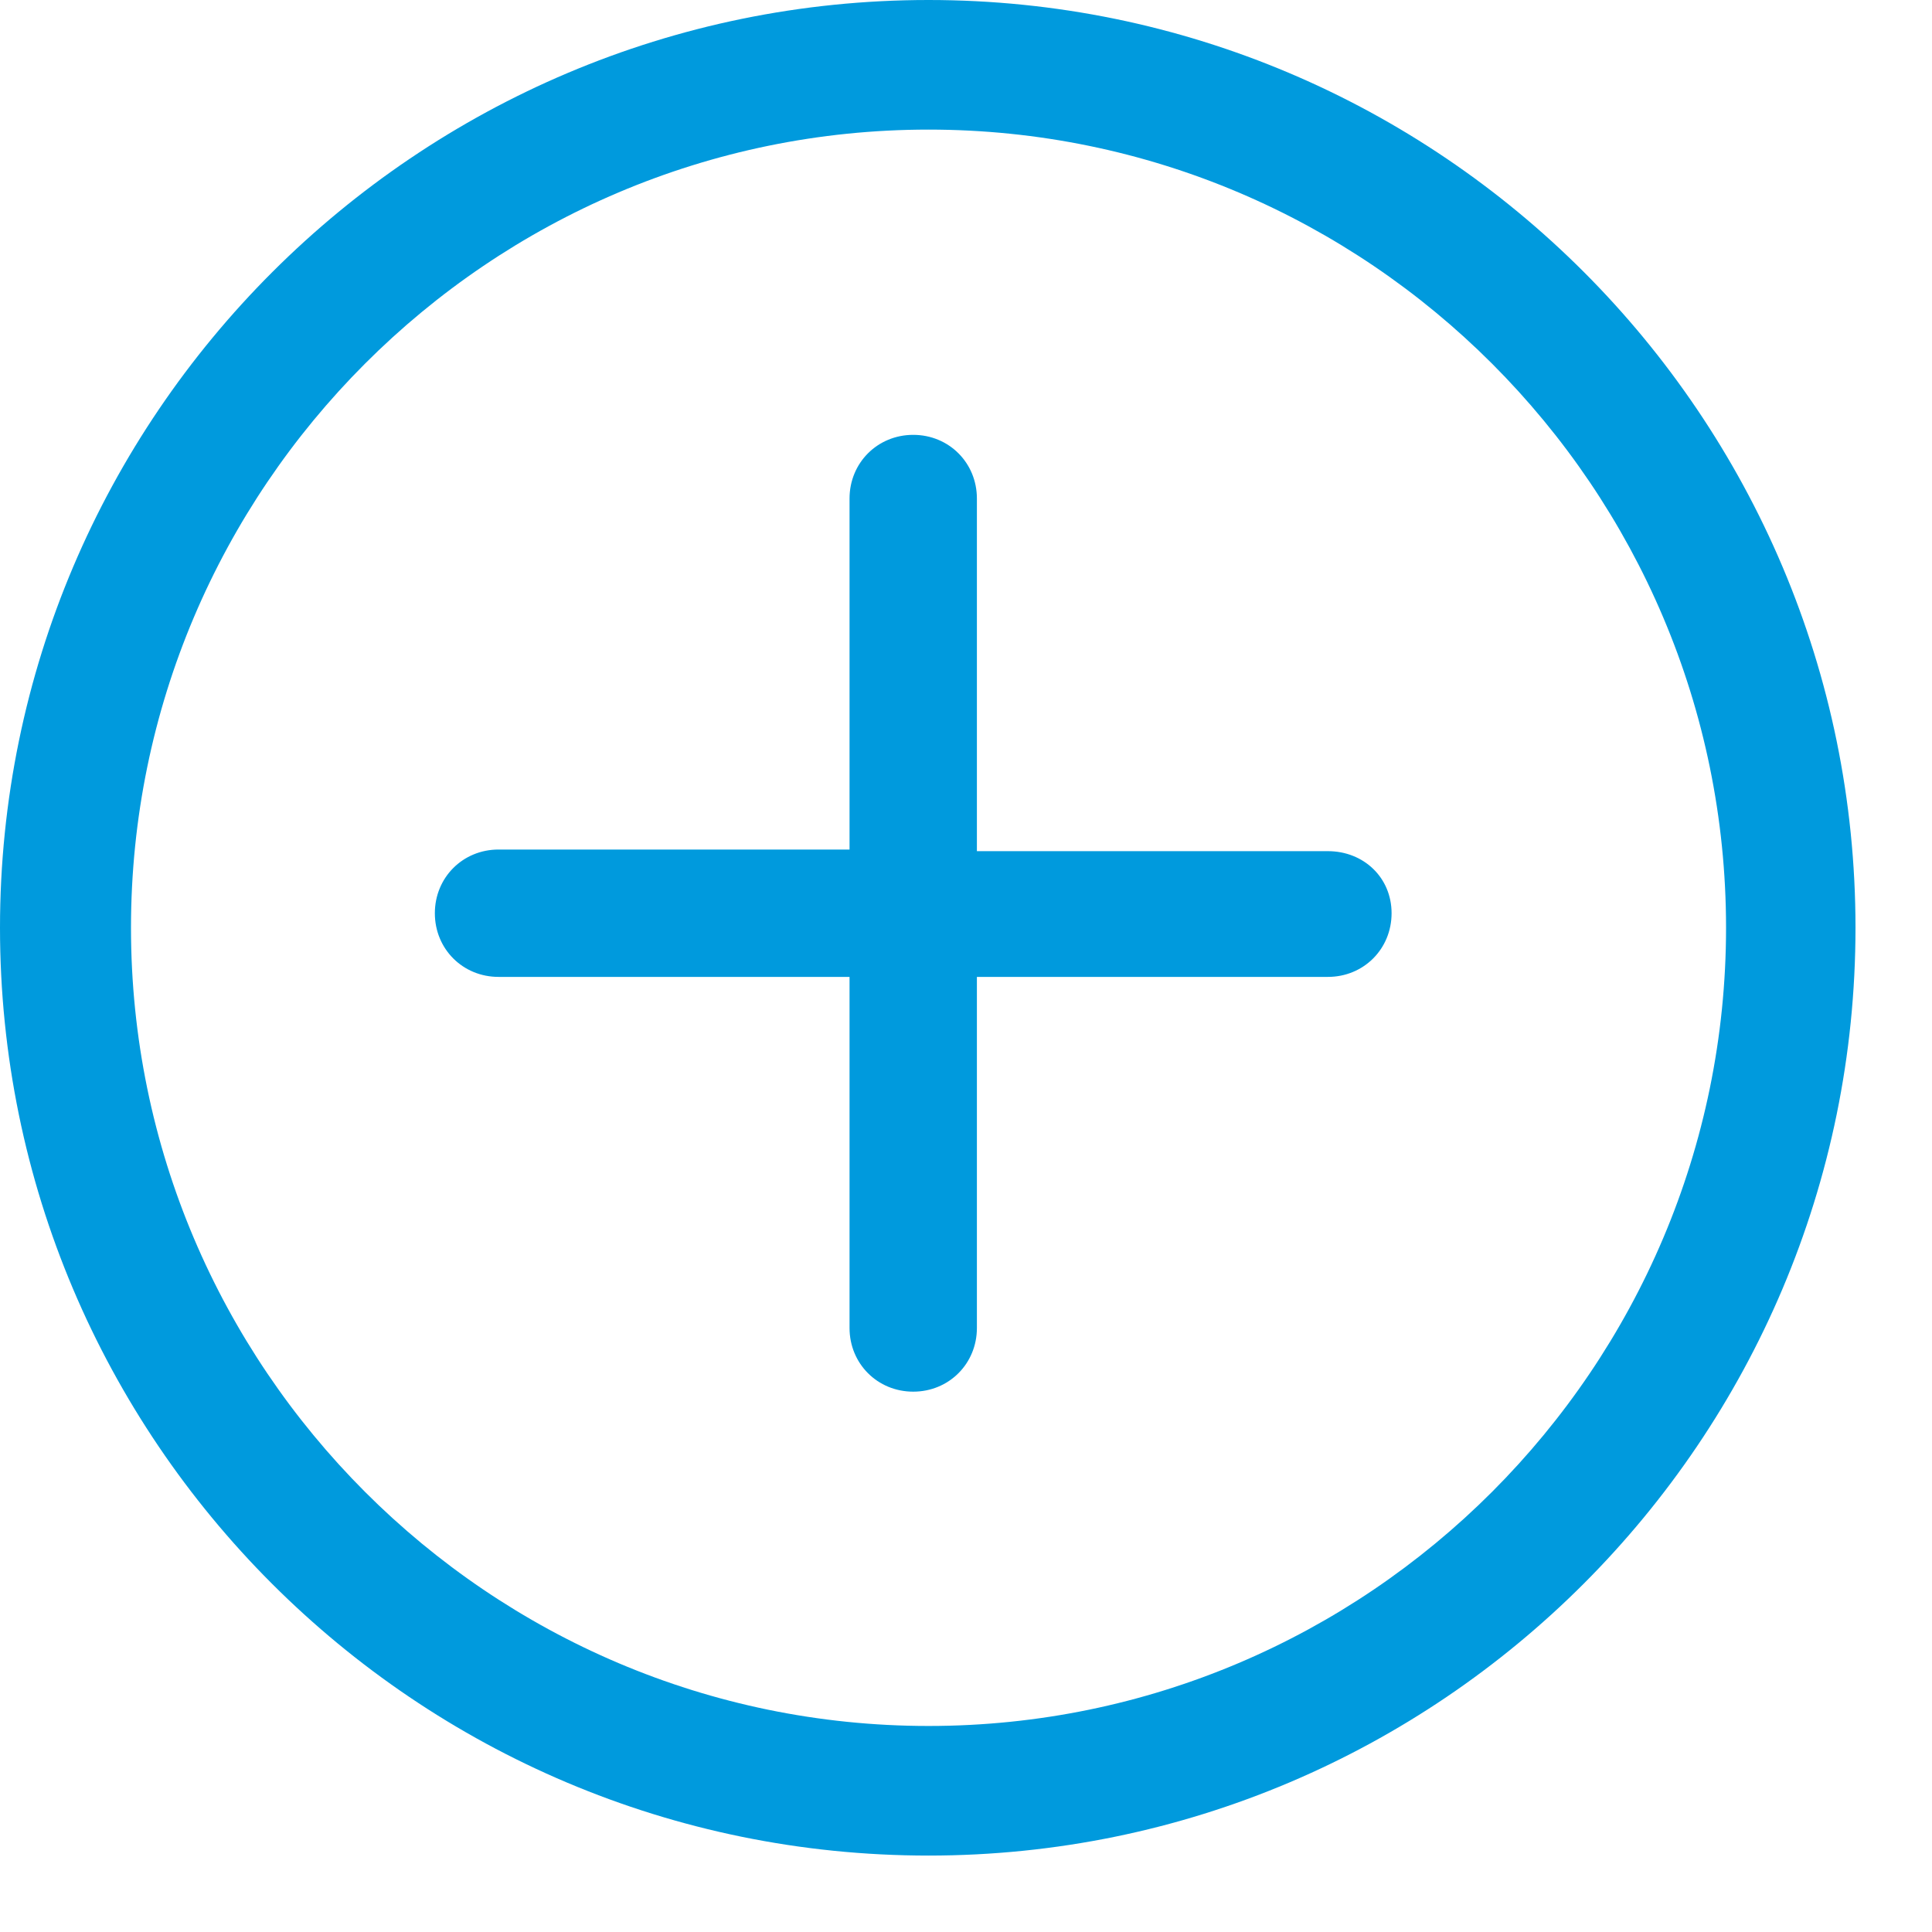
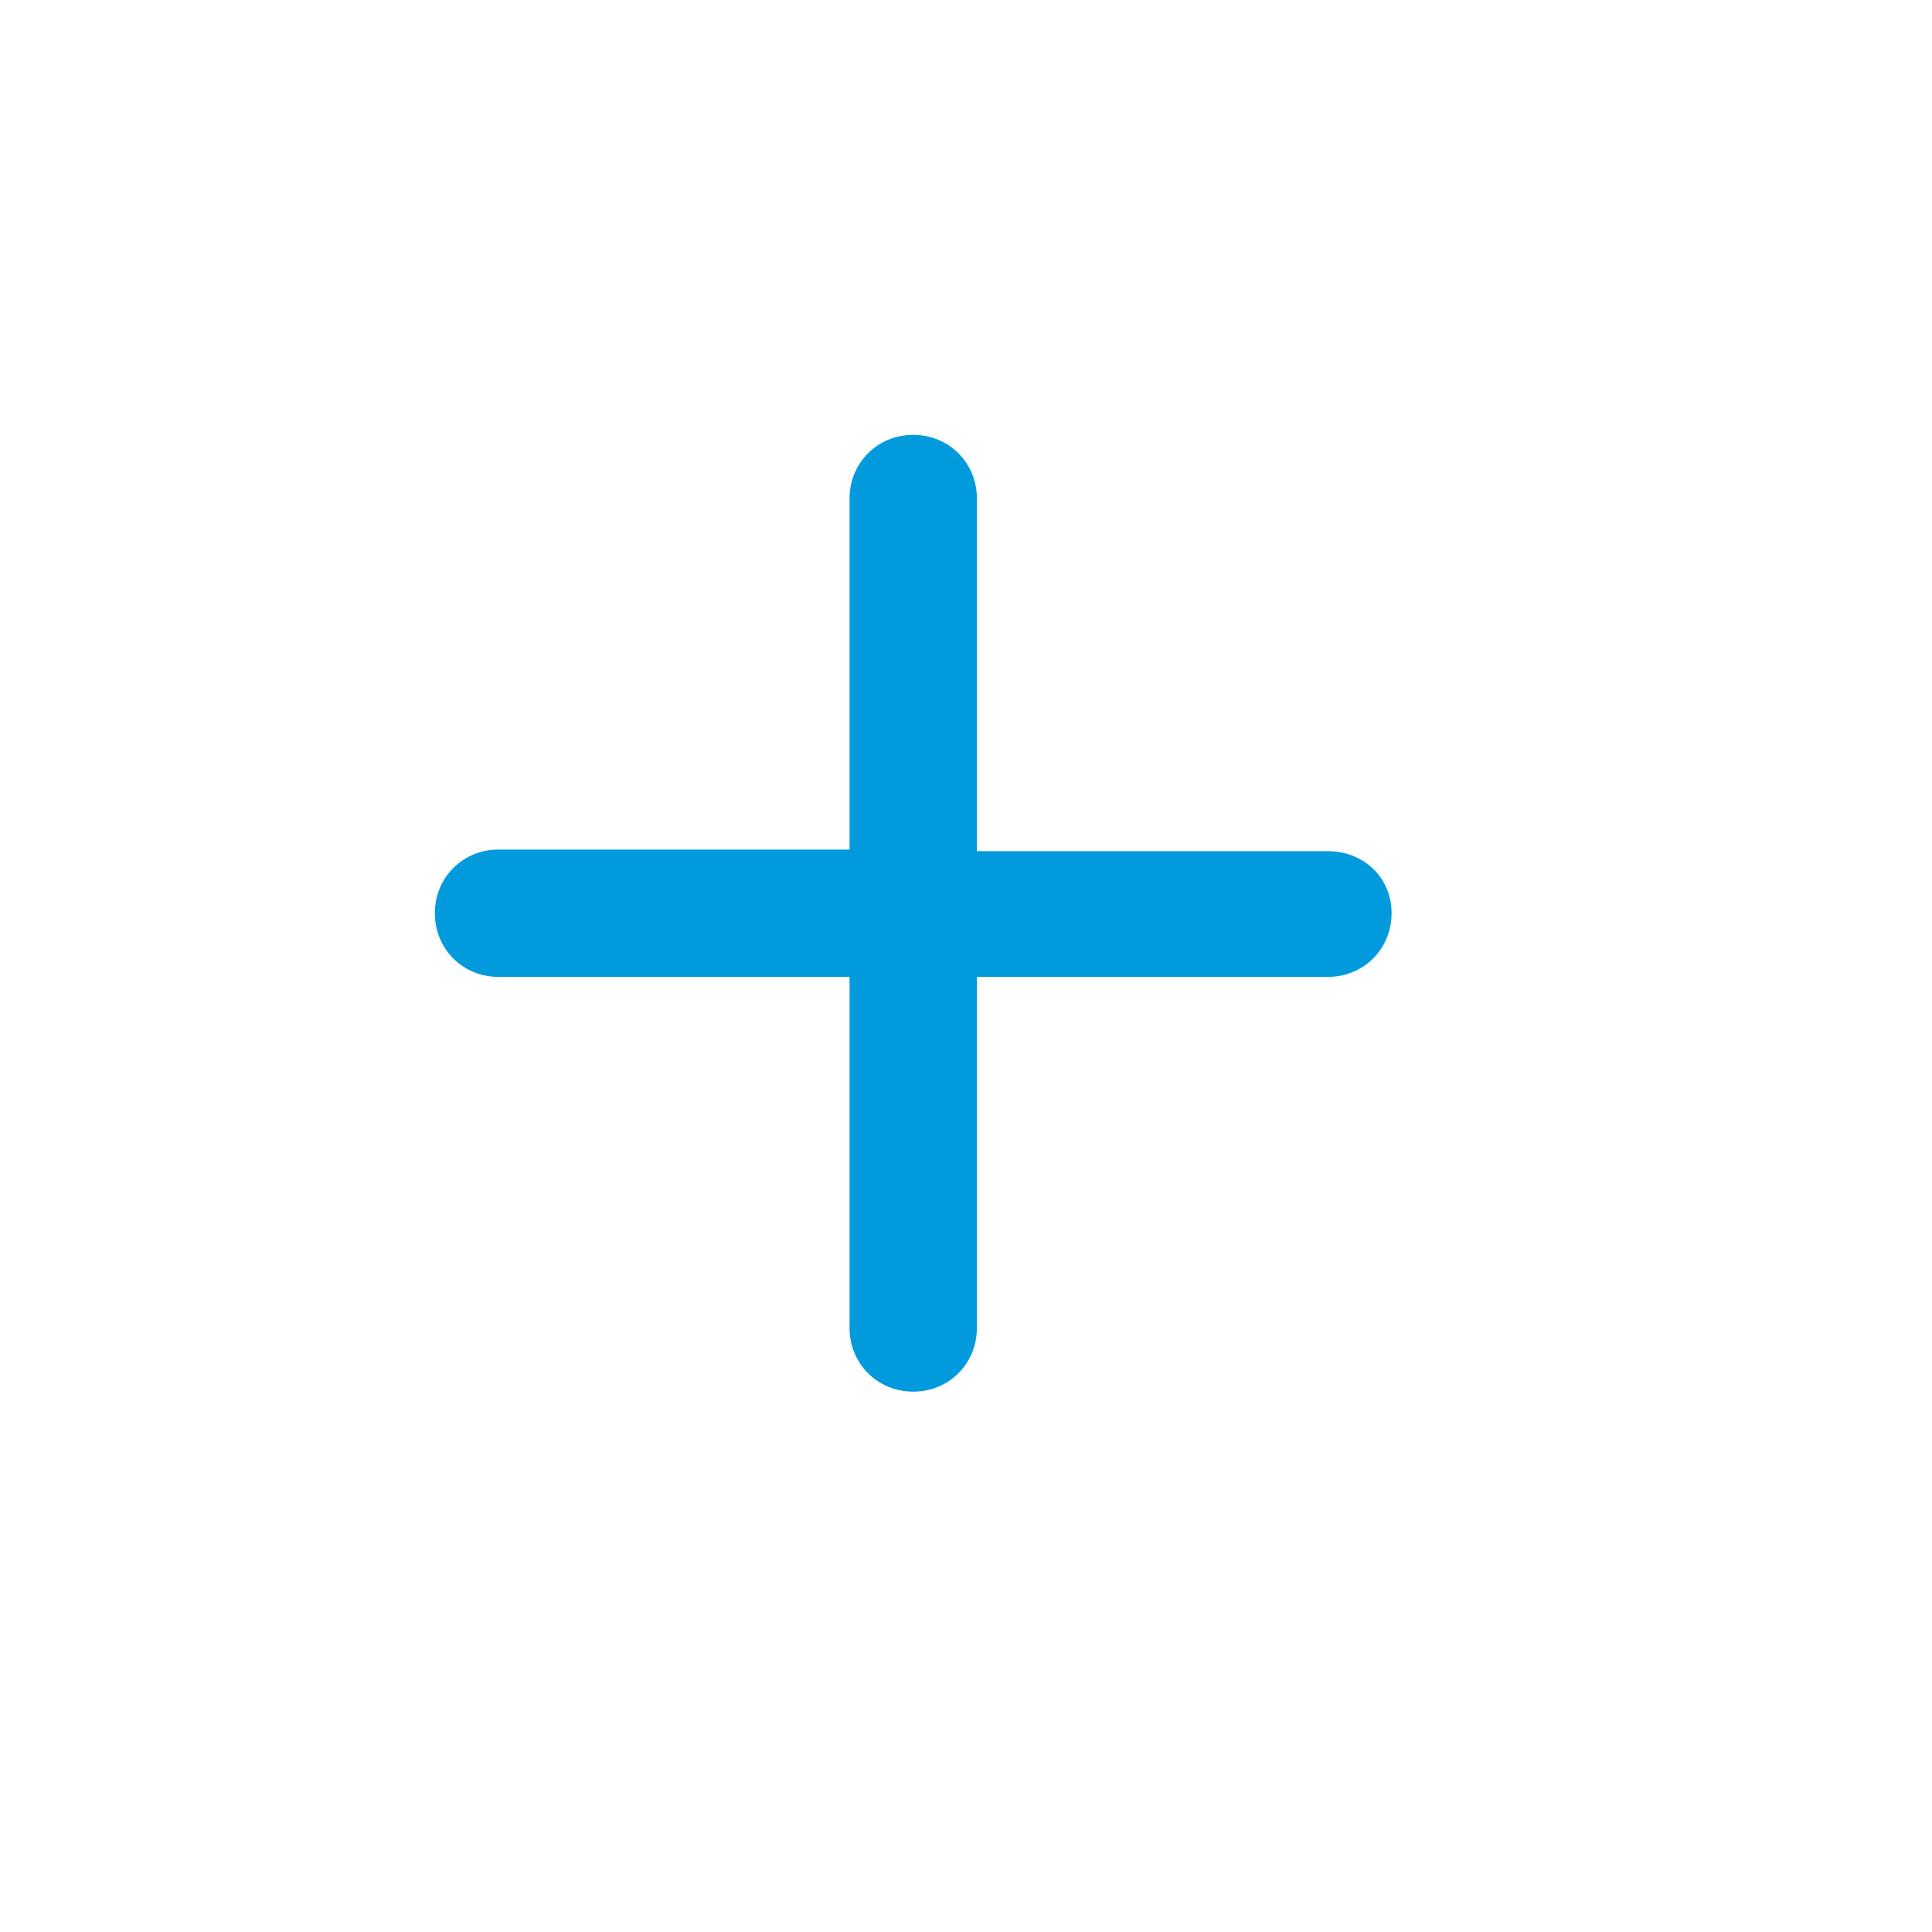
<svg xmlns="http://www.w3.org/2000/svg" fill="none" viewBox="0 0 25 25" height="25" width="25">
-   <path fill="#009ADD" d="M0 12.005C0 18.629 5.377 24.011 12.015 24.011C18.633 24.011 24.01 18.629 24.01 12.005C24.01 5.382 18.633 7.38512e-06 12.015 7.38512e-06C5.397 7.38512e-06 0 5.382 0 12.005ZM1.695 12.005C1.695 6.313 6.328 1.677 12.015 1.677C17.703 1.677 22.335 6.313 22.335 12.005C22.335 17.697 17.703 22.334 12.015 22.334C6.328 22.334 1.695 17.697 1.695 12.005" />
  <path fill="#009ADD" d="M10.993 6.451V10.993H6.451C5.989 10.993 5.627 11.355 5.627 11.817C5.627 12.28 5.989 12.641 6.451 12.641H10.993V17.184C10.993 17.646 11.355 18.008 11.817 18.008C12.279 18.008 12.641 17.646 12.641 17.184V12.641H17.183C17.645 12.641 18.007 12.28 18.007 11.817C18.007 11.355 17.645 11.014 17.183 11.014H12.641V6.451C12.641 5.989 12.279 5.627 11.817 5.627C11.355 5.627 10.993 5.989 10.993 6.451Z" />
</svg>